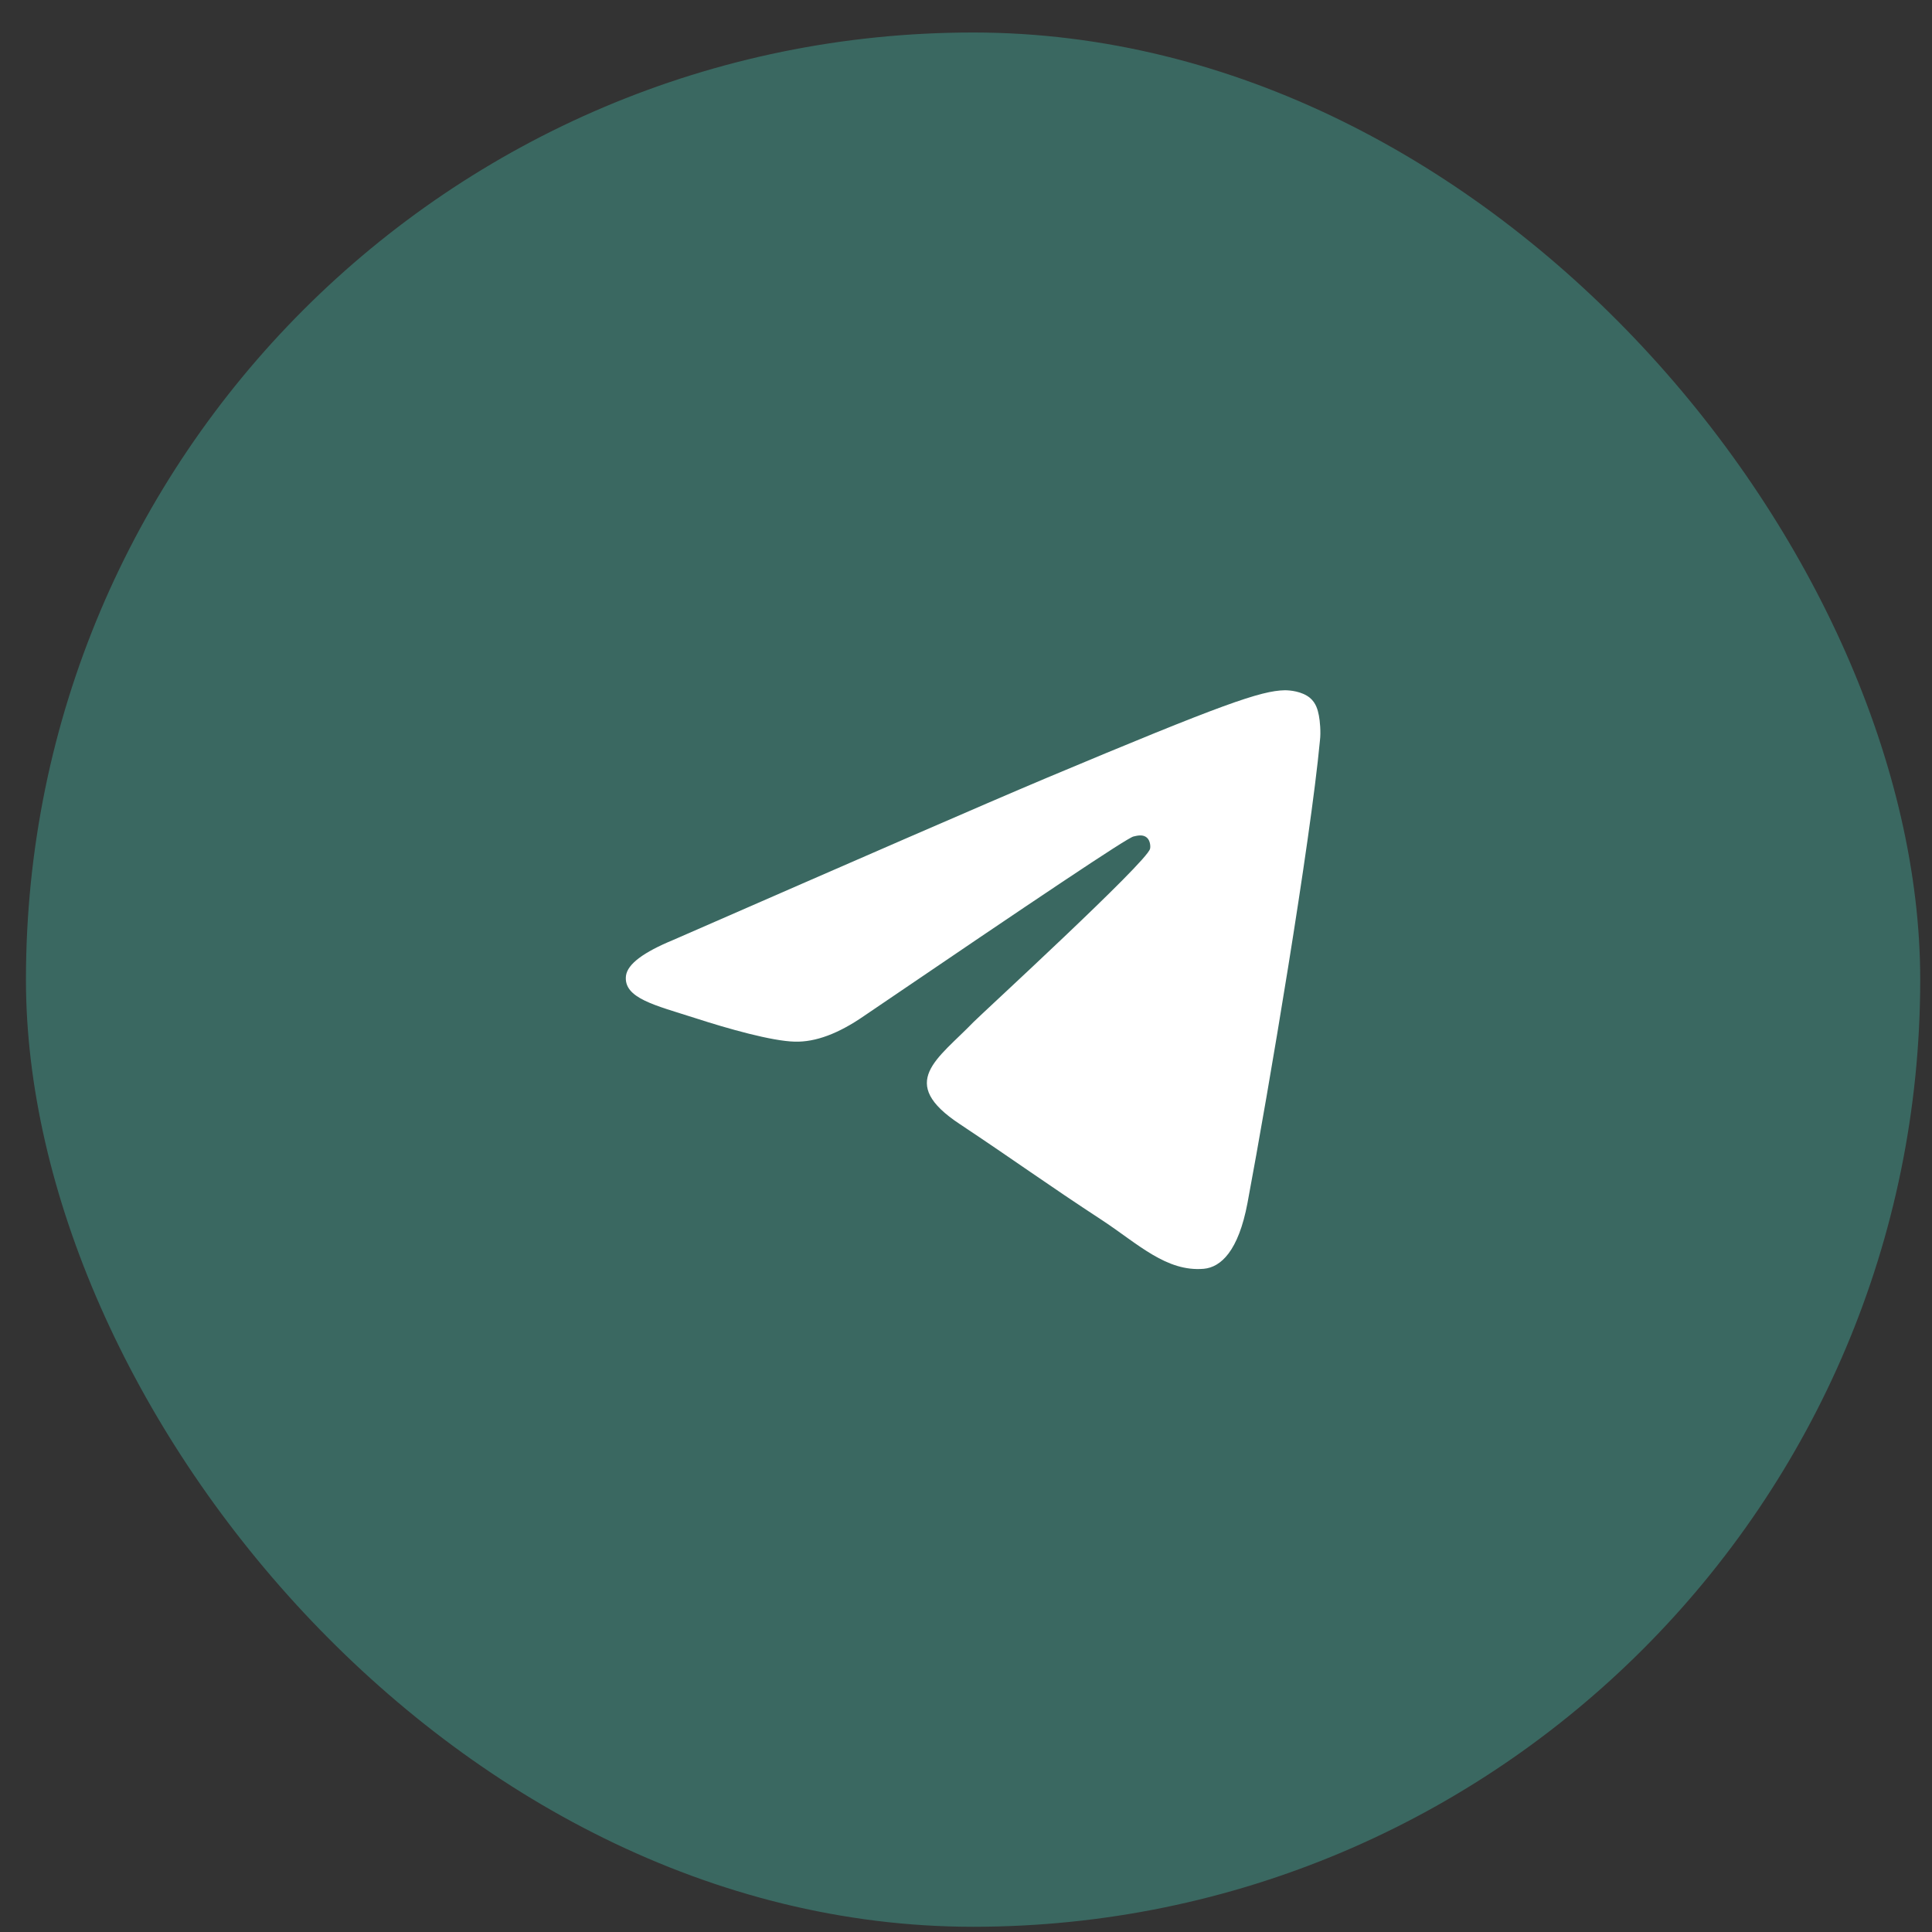
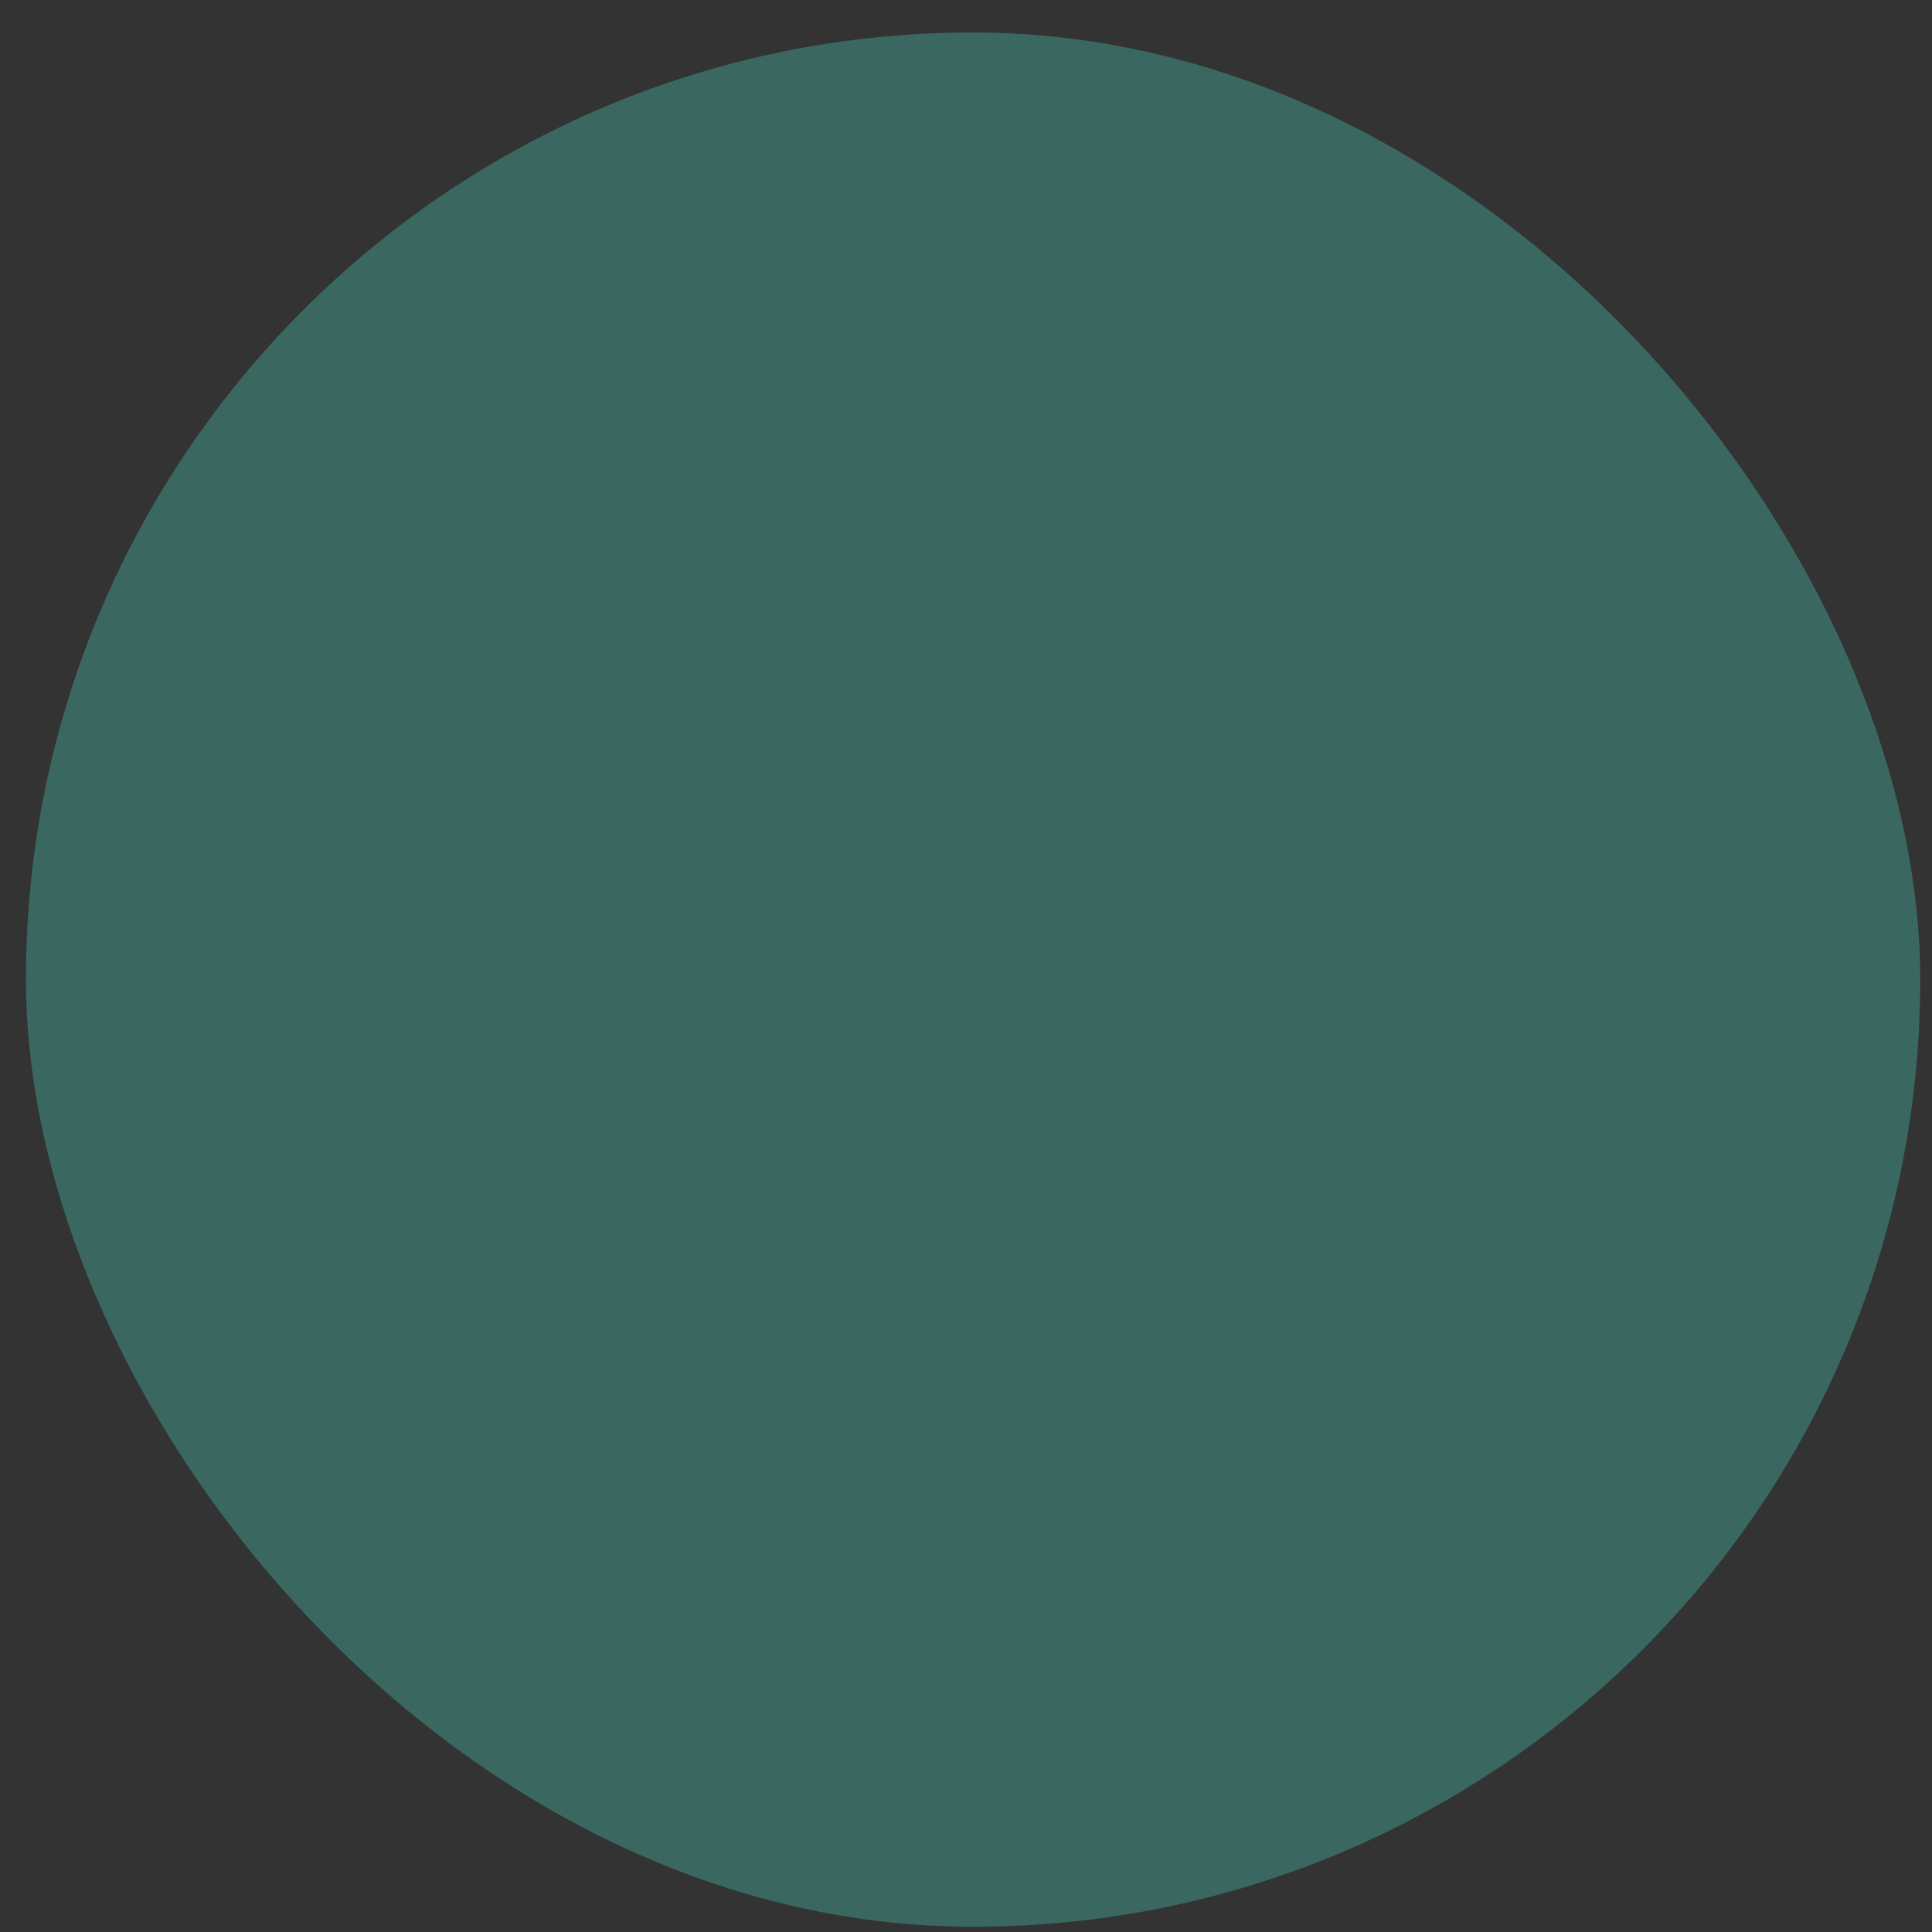
<svg xmlns="http://www.w3.org/2000/svg" width="51" height="51" viewBox="0 0 51 51" fill="none">
  <rect x="0" y="0" width="51" height="51" fill="#333333" stroke="none" />
  <rect x="0.685" y="0.858" width="50.004" height="50.004" rx="25.002" fill="#3A6861" />
-   <path fill-rule="evenodd" clip-rule="evenodd" d="M17.775 24.811C22.696 22.661 25.971 21.233 27.616 20.54C32.298 18.574 33.282 18.235 33.915 18.221C34.055 18.221 34.365 18.249 34.576 18.419C34.744 18.56 34.786 18.744 34.815 18.886C34.843 19.027 34.871 19.324 34.843 19.55C34.59 22.237 33.493 28.756 32.931 31.754C32.692 33.026 32.228 33.451 31.778 33.493C30.794 33.578 30.049 32.843 29.107 32.22C27.616 31.245 26.787 30.637 25.339 29.675C23.666 28.572 24.748 27.964 25.704 26.974C25.957 26.72 30.273 22.76 30.358 22.407C30.372 22.364 30.372 22.194 30.273 22.11C30.175 22.025 30.035 22.053 29.922 22.081C29.767 22.11 27.405 23.693 22.808 26.819C22.133 27.285 21.529 27.512 20.98 27.497C20.376 27.483 19.223 27.158 18.351 26.875C17.297 26.536 16.453 26.352 16.524 25.758C16.566 25.447 16.988 25.136 17.775 24.811Z" fill="white" />
</svg>